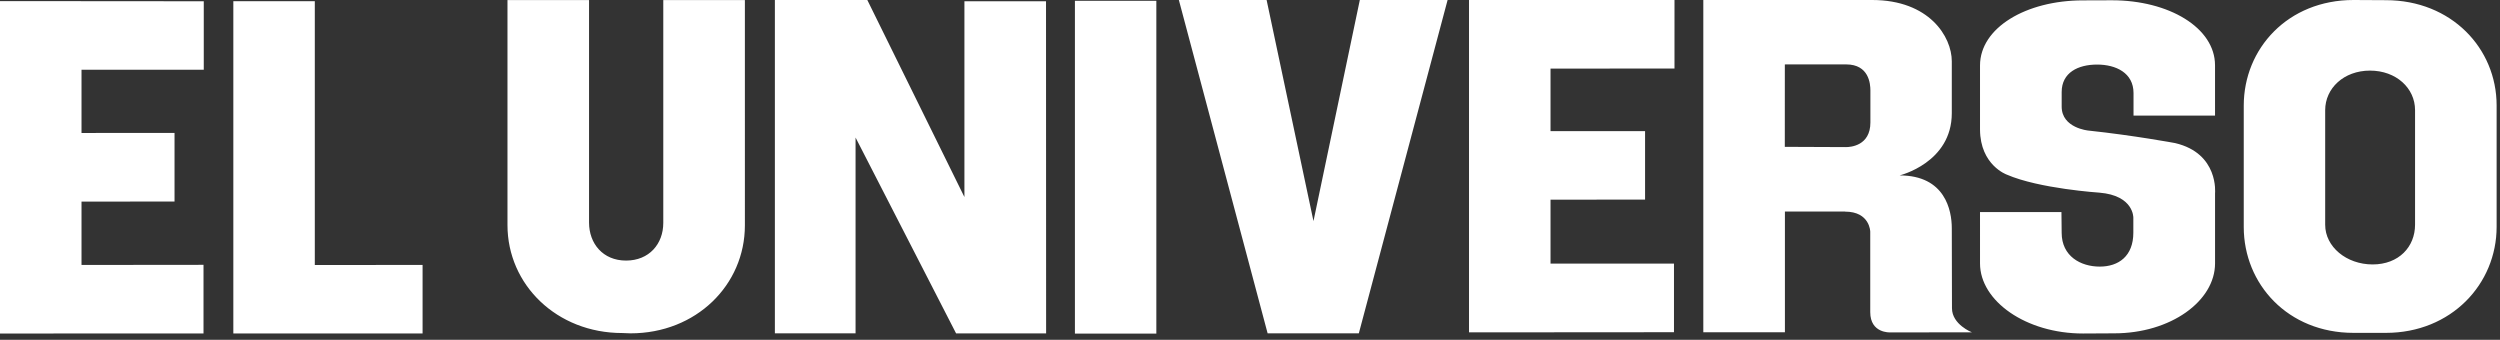
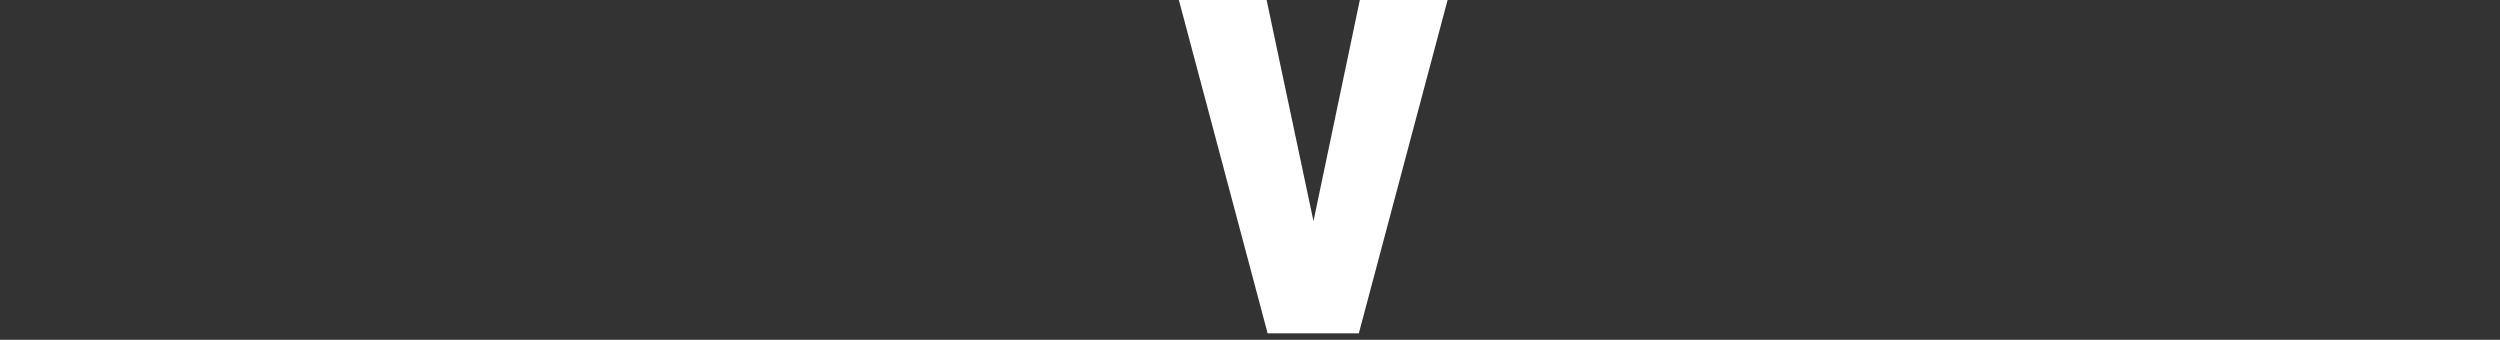
<svg xmlns="http://www.w3.org/2000/svg" viewBox="0 0 515 70" class="logo-desktop" preserveAspectRatio="none">
  <rect x="0" y="0" width="515" height="70" fill="#333333" stroke="none" />
  <g>
-     <path fill="#fff" d="M41.976,14.366H16.792v13.026l19.161-0.008v14.131l-19.161,0.015V54.58l25.131-0.026v14.135L0,68.705V0.227l41.976,0.034   V14.366z M64.85,54.587V0.244L48.066,0.247V68.7l38.985-0.012V54.58L64.85,54.587z M159.625-0.011v68.68h16.621V28.334   l20.708,40.343H215.5l-0.021-68.417h-16.809v40.331L178.662-0.011H159.625z M221.433,0.16v68.564h16.774V0.16H221.433z M344.945,0   h-42.328v68.467l42.223-0.031V54.299h-25.431v-13.17l19.475-0.008V27.01l-19.475,0.006V14.134l25.536-0.02V0z M128.965,53.678   c-4.768,0-7.623-3.511-7.623-7.841V0.019H104.54v46.338c0,12.3,10.154,22.248,23.651,22.248l1.7,0.063   c13.518,0,23.555-9.963,23.555-22.242V0.007h-16.81v45.91C136.637,50.255,133.721,53.678,128.965,53.678 M380.093,43.569h-12.4   v24.883h-16.811V0h34.766c11.799,0,16.422,7.578,16.422,12.629v10.688c0,10.232-10.755,12.818-10.755,12.818   c9.412,0,10.755,7.244,10.755,10.878c0,0.271,0.036,16.473,0.036,16.473c0,3.373,4.116,4.976,4.116,4.976l-16.853,0.012   c0,0-4.098,0.228-4.098-4.174V47.715c0,0-0.058-4.12-5.179-4.12 M385.303,25.224v-6.586c0-1.367-0.297-5.37-4.996-5.37   l-12.631,0.006L367.67,30.25c0,0,11.543,0.053,12.624,0.053C381.169,30.302,385.303,30.048,385.303,25.224 M484.826,68.57   c-13.516,0-22.613-10.042-22.613-21.808v-25C462.213,9.993,471.311,0,484.826,0l6.658,0.036c13.498,0,22.82,9.917,22.82,21.683   v25.014c0,11.751-9.322,21.838-22.82,21.838H484.826z M488.76,54.474c5.419,0,8.741-3.651,8.741-8.181V22.682   c0-4.511-3.877-8.137-9.276-8.137c-5.421,0-9.239,3.66-9.239,8.151v23.608C478.985,50.829,483.359,54.474,488.76,54.474    M456.299,39.818c0,0,0.837-8.219-8.229-10.344c0,0-8.536-1.588-17.869-2.578c0,0-5.497-0.504-5.497-4.934v-2.994   c0-4.029,3.397-5.667,7.299-5.667c3.888,0,7.501,1.723,7.501,5.863v4.645h16.792V13.457c0-7.745-9.504-13.399-21.215-13.399   l-5.993,0.02c-11.722,0-21.204,5.647-21.204,13.406v13.213c0.044,7.35,5.52,9.276,5.52,9.276c6.67,2.9,19.067,3.713,19.067,3.713   c7.118,0.586,6.997,5.155,6.997,5.155v3.091c0,4.833-3.029,6.989-6.924,6.989c-3.907,0-7.84-2.125-7.84-6.964l-0.045-4.268h-16.775   V54.27c0,7.748,9.482,14.432,21.204,14.432l6.424-0.035c11.698,0,20.788-6.675,20.788-14.415V39.818z" />
    <polygon fill="#fff" points="261.131,68.668 279.918,68.668 298.205,0.003 280.123,0.003 270.576,45.549 260.922,0.003 242.846,0.003  " />
  </g>
</svg>